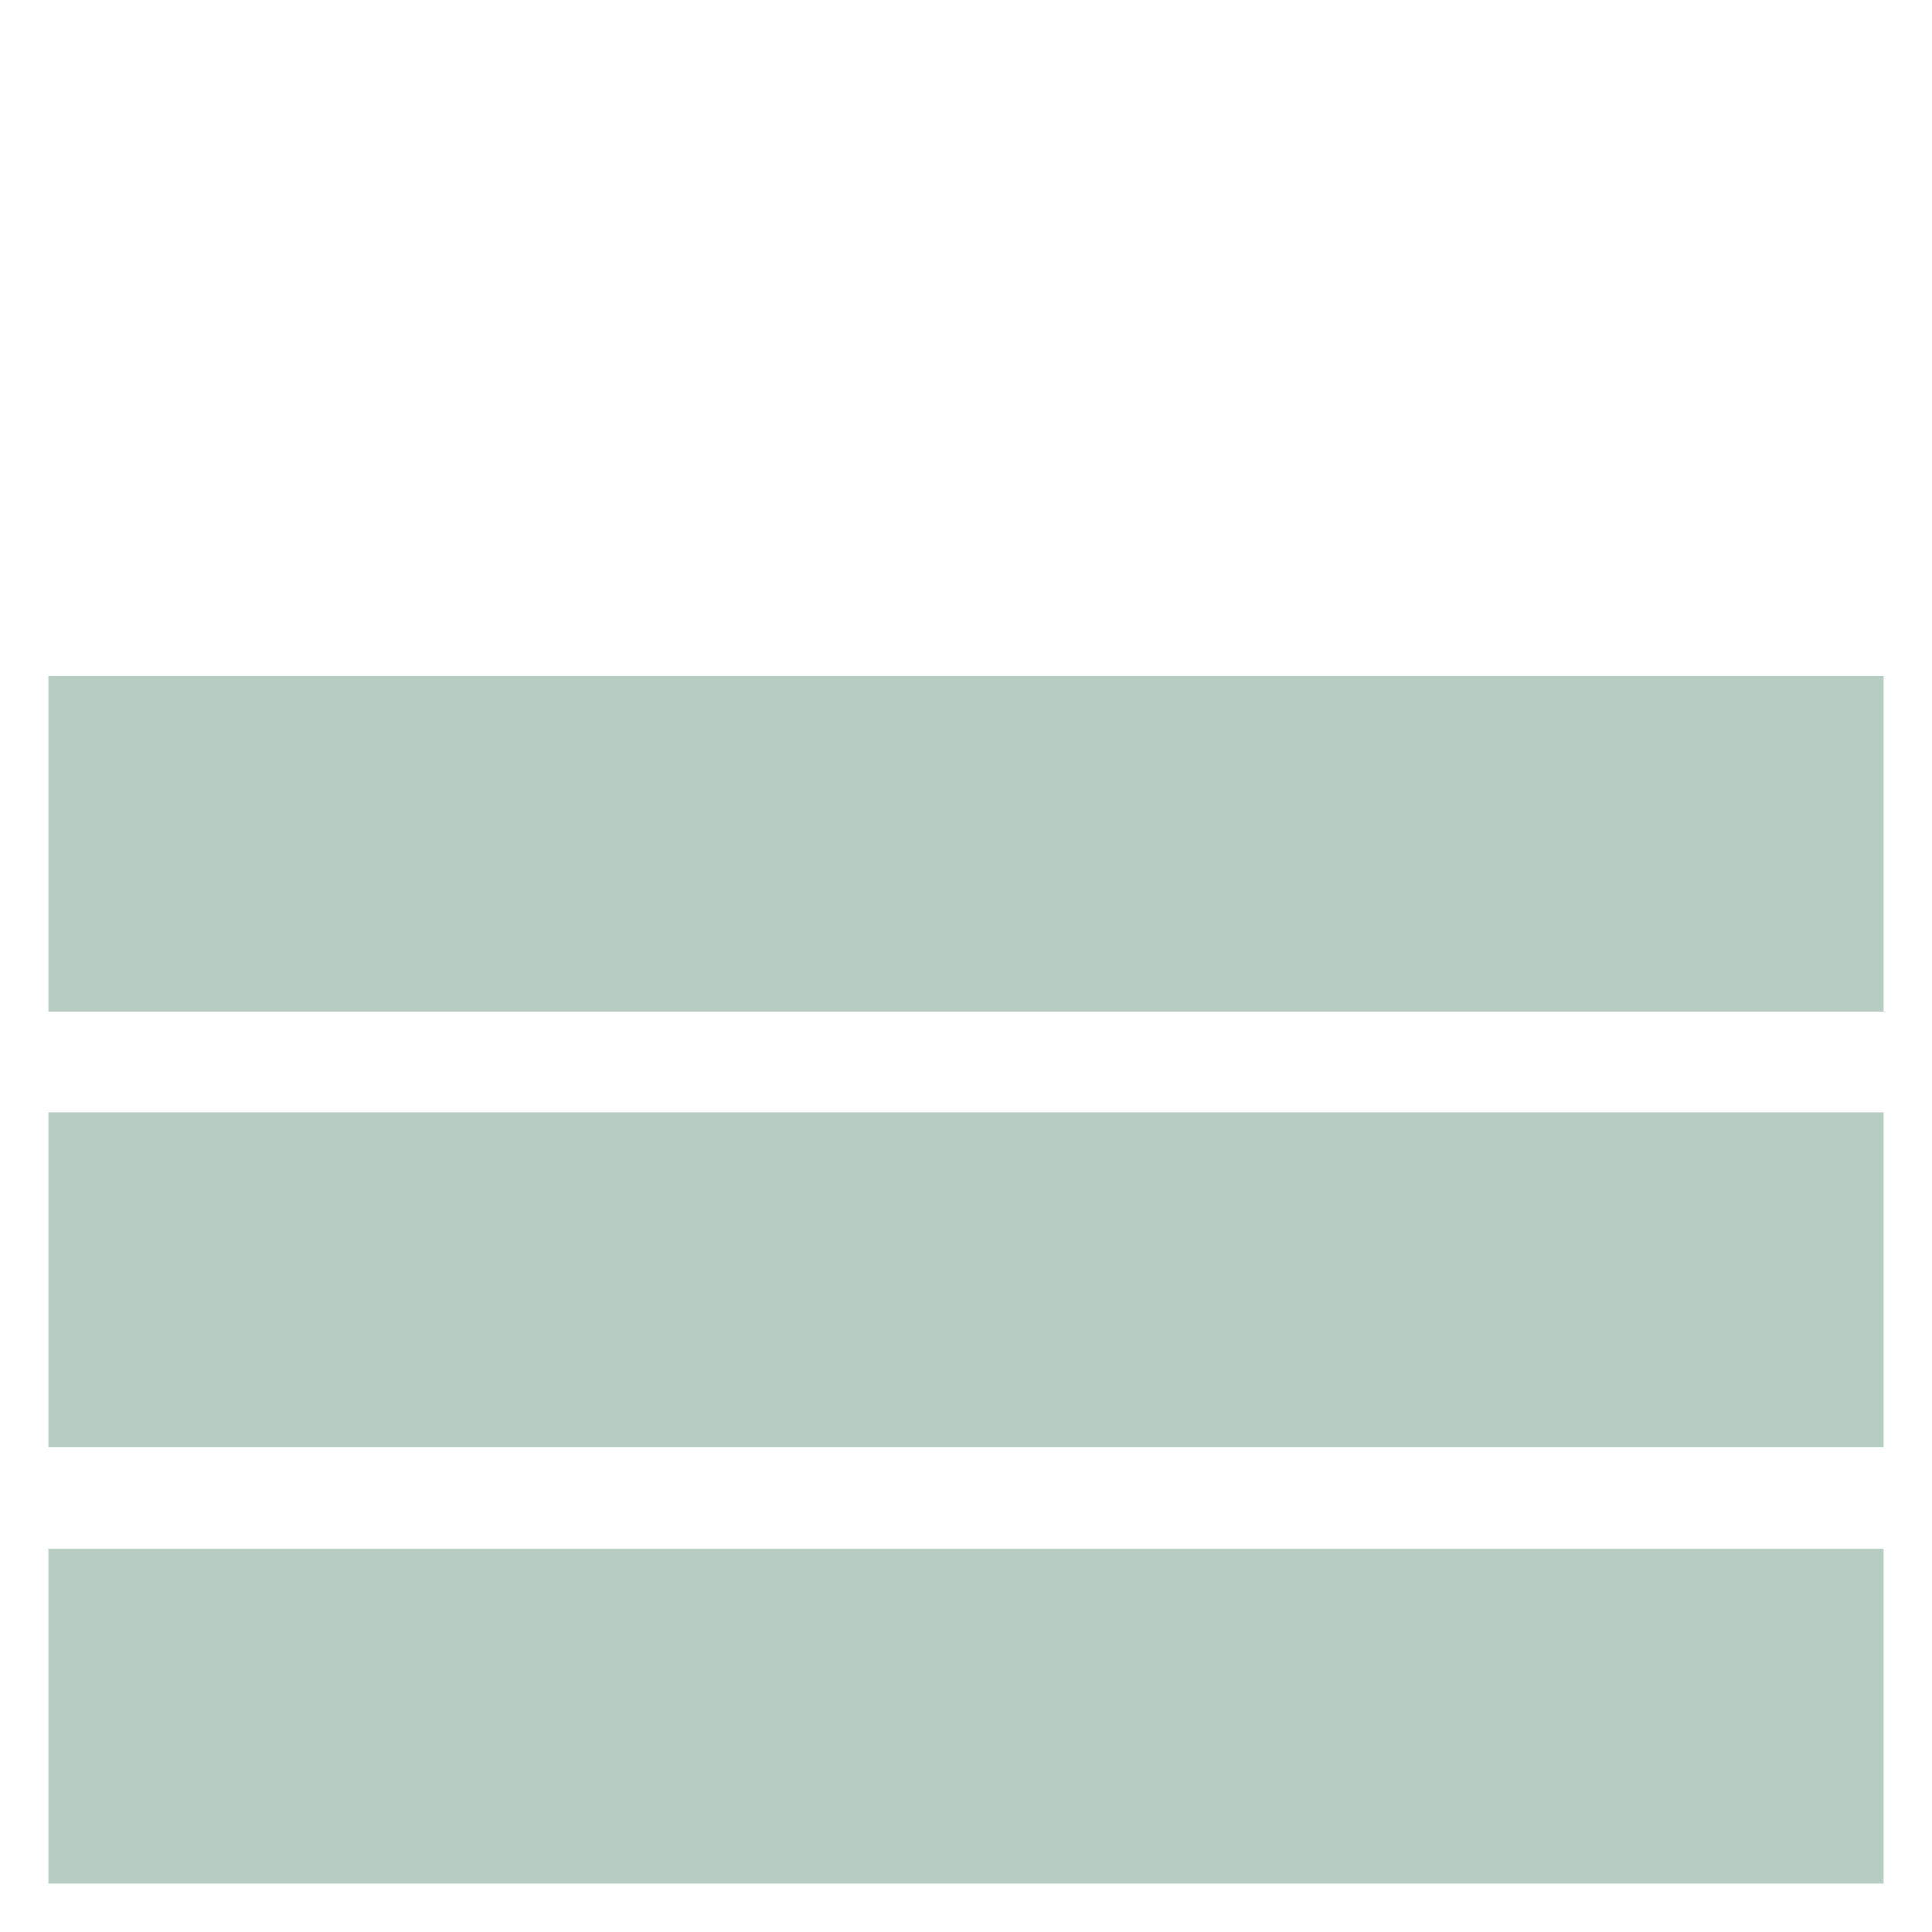
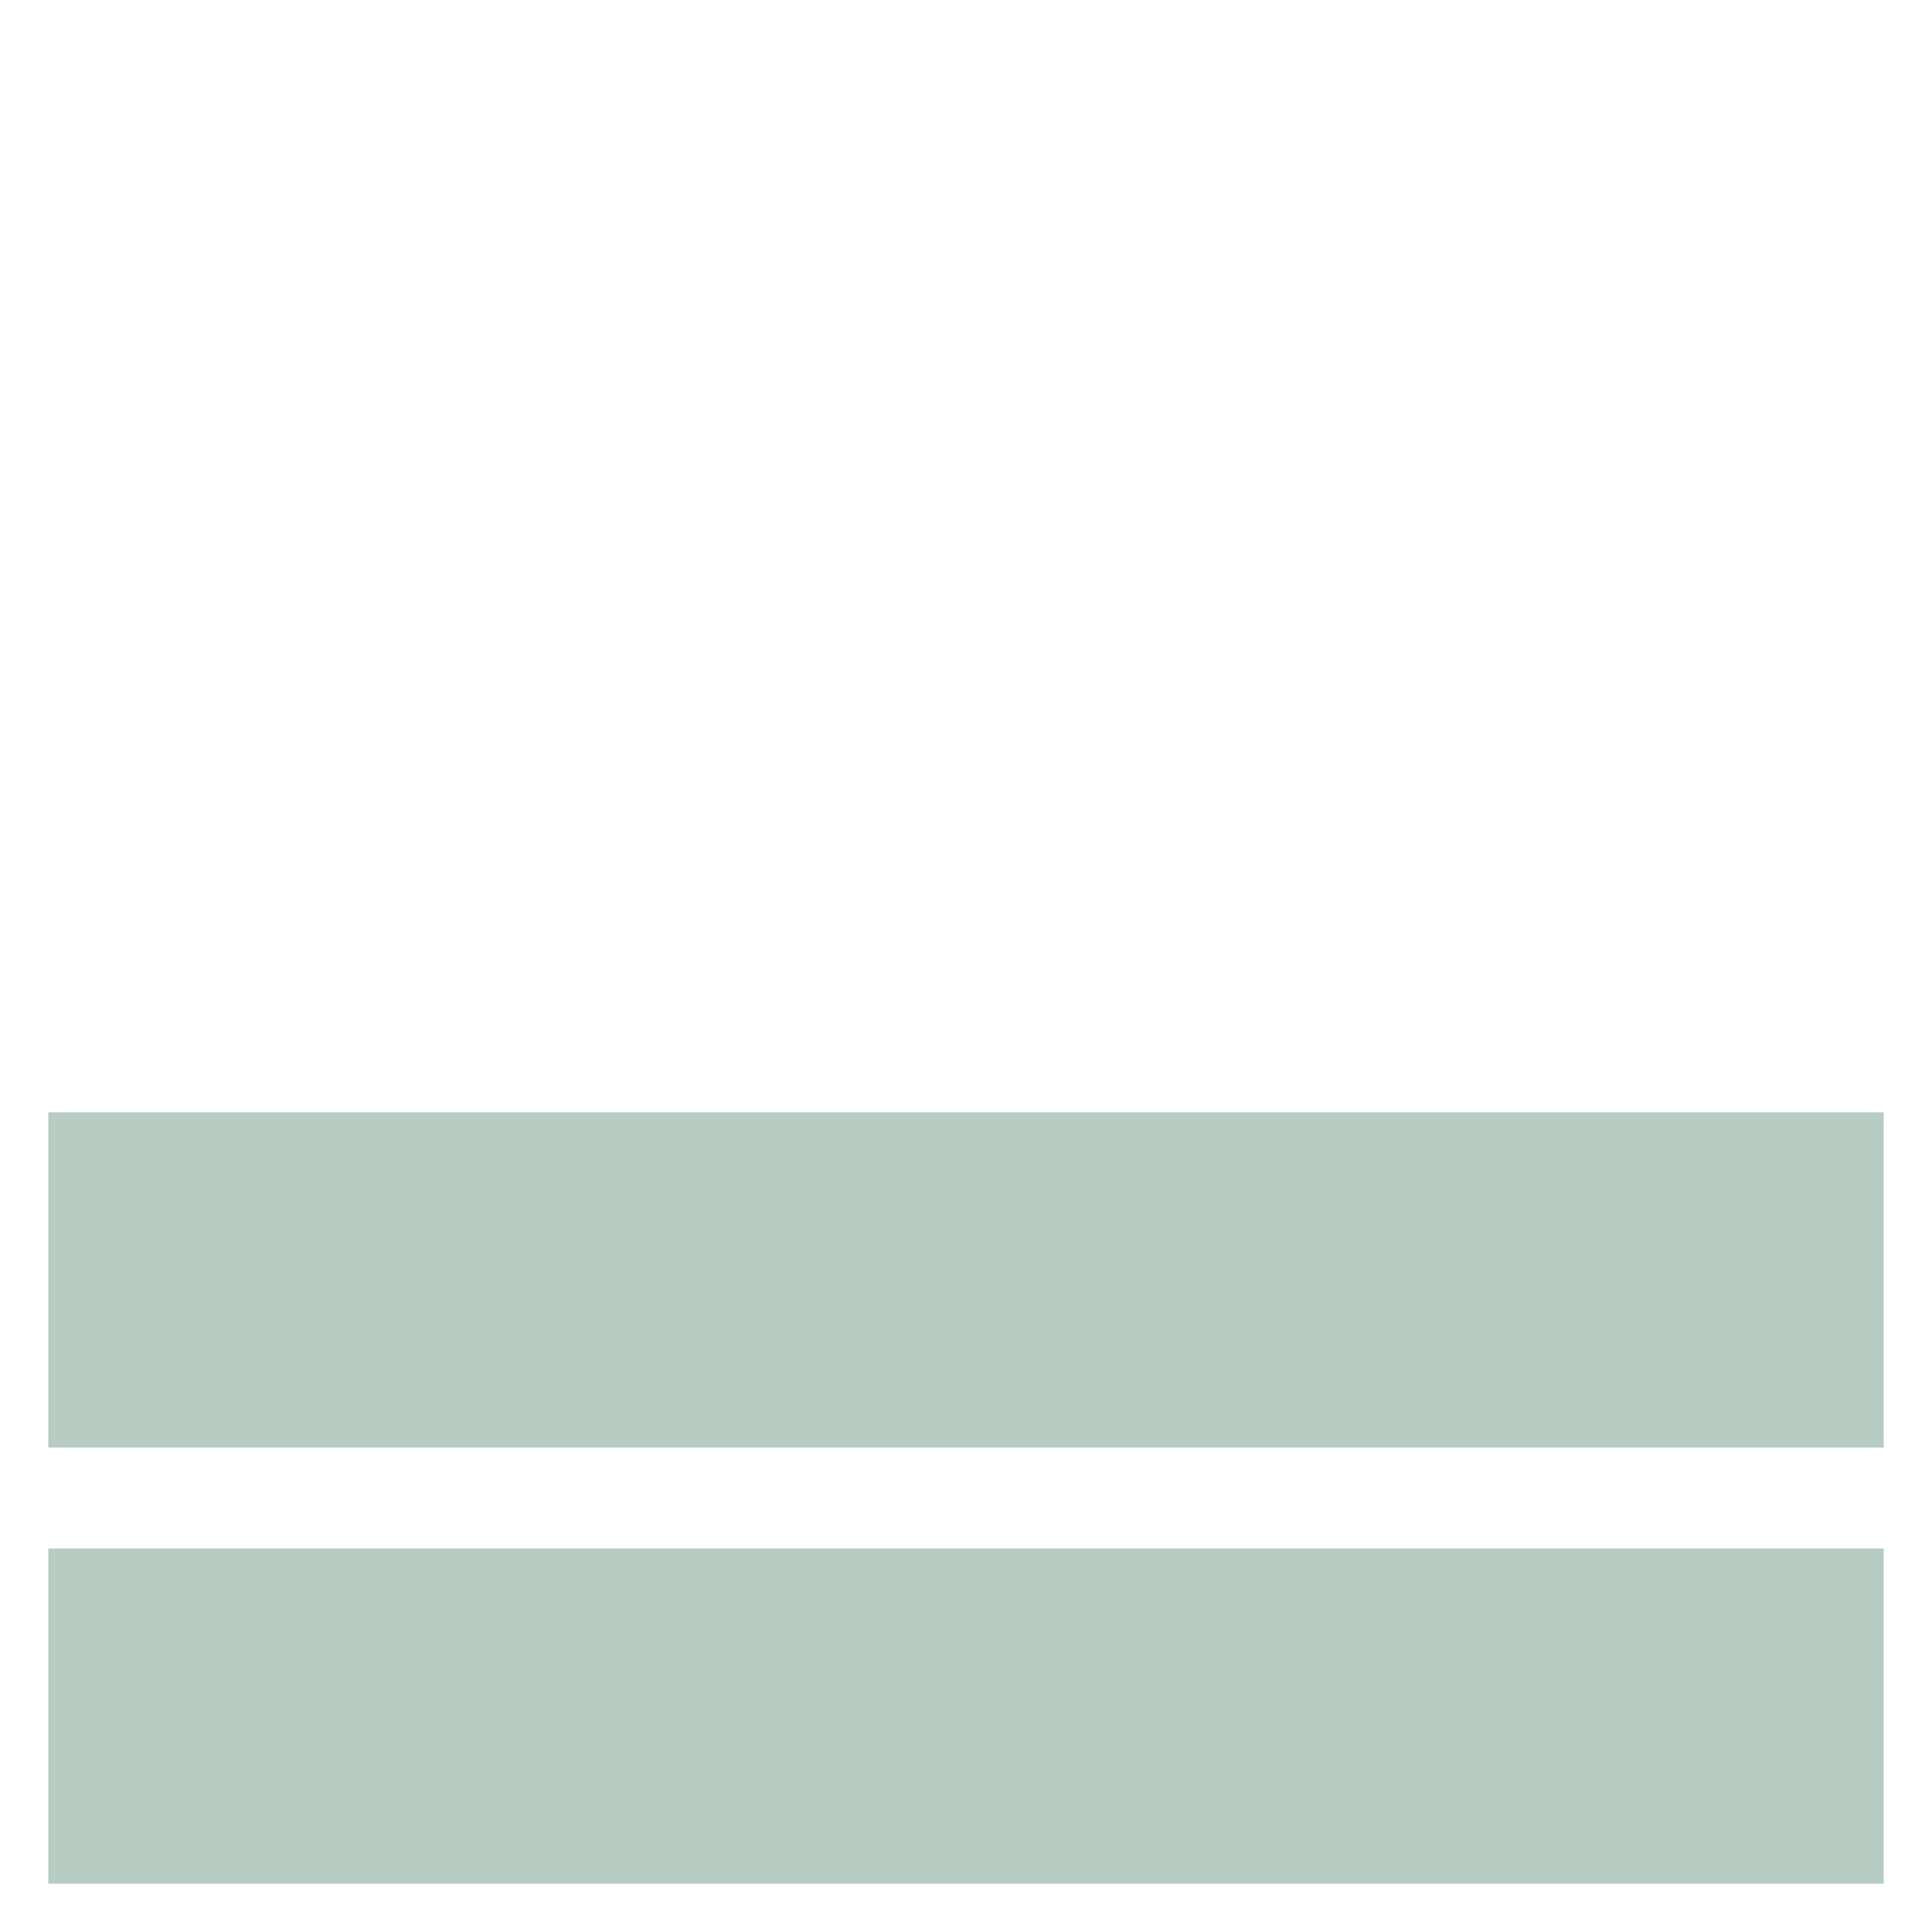
<svg xmlns="http://www.w3.org/2000/svg" viewBox="0 0 40 40" id="Layer_1">
  <defs>
    <style>.cls-1{fill:#b7ccc2;stroke-width:0px;}</style>
  </defs>
-   <rect height="6.94" width="38" y="14" x="1" class="cls-1" />
  <rect height="6.94" width="38" y="23.03" x="1" class="cls-1" />
  <rect height="6.94" width="38" y="32.06" x="1" class="cls-1" />
</svg>